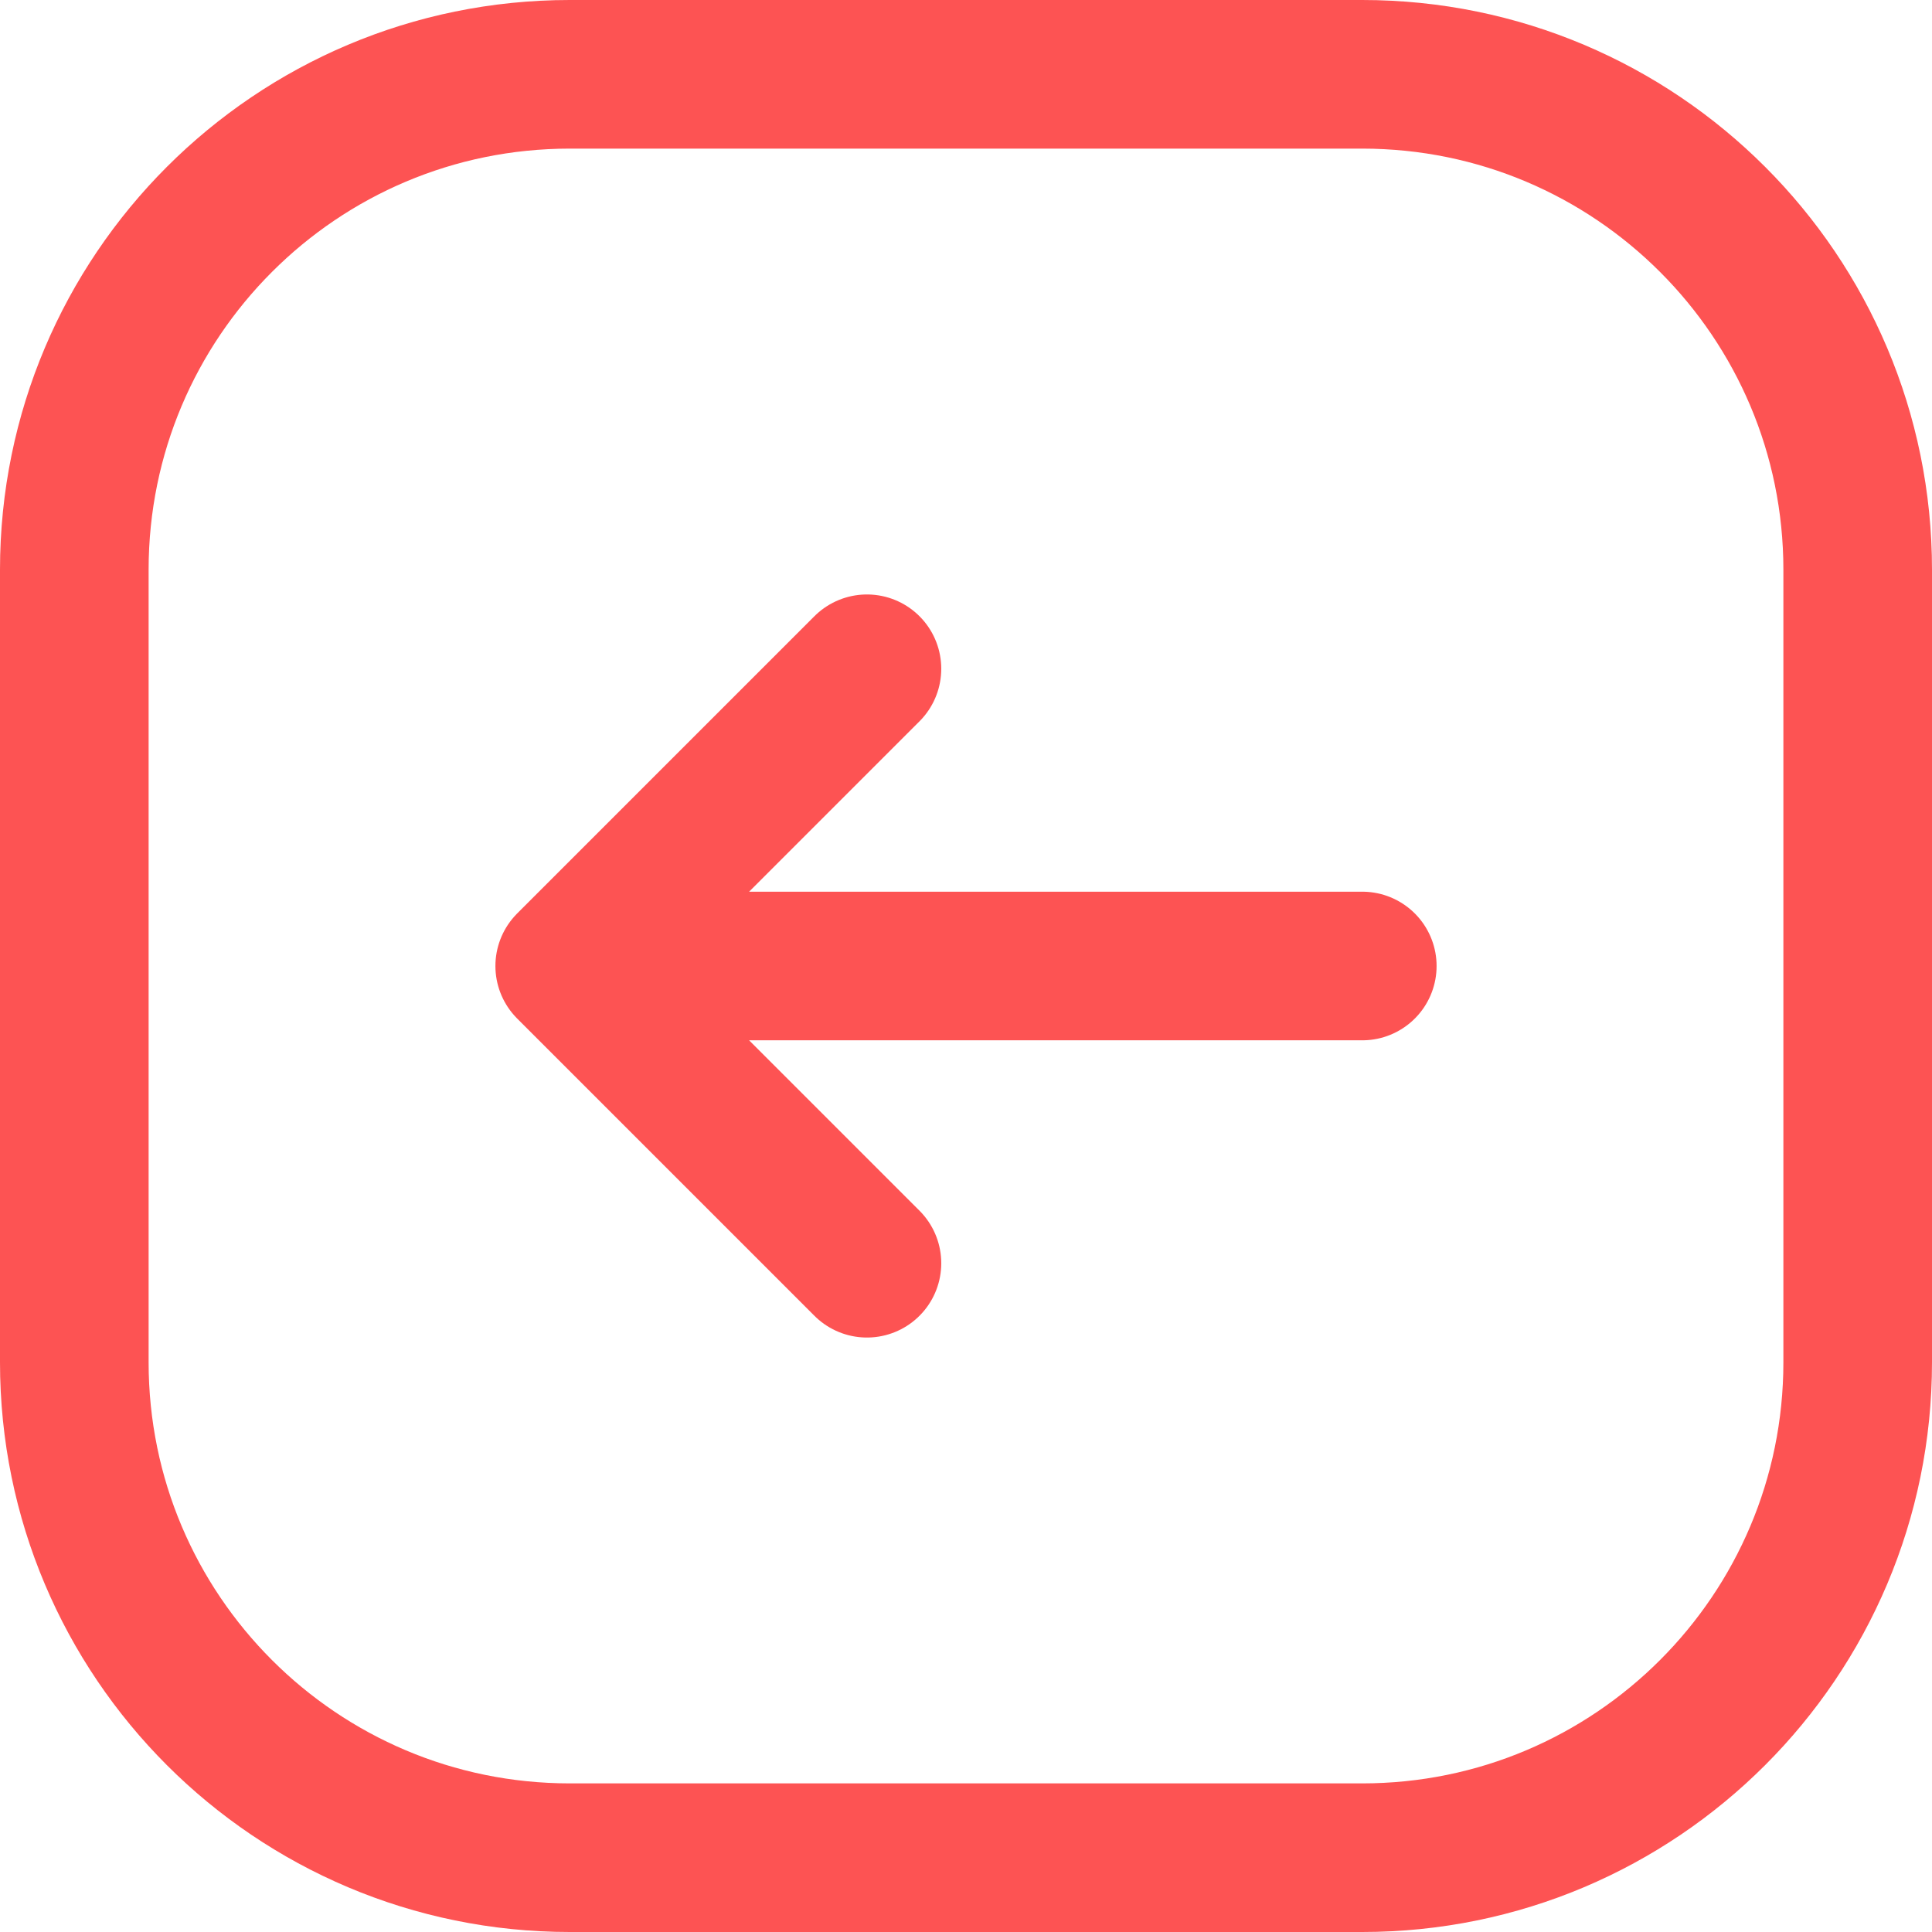
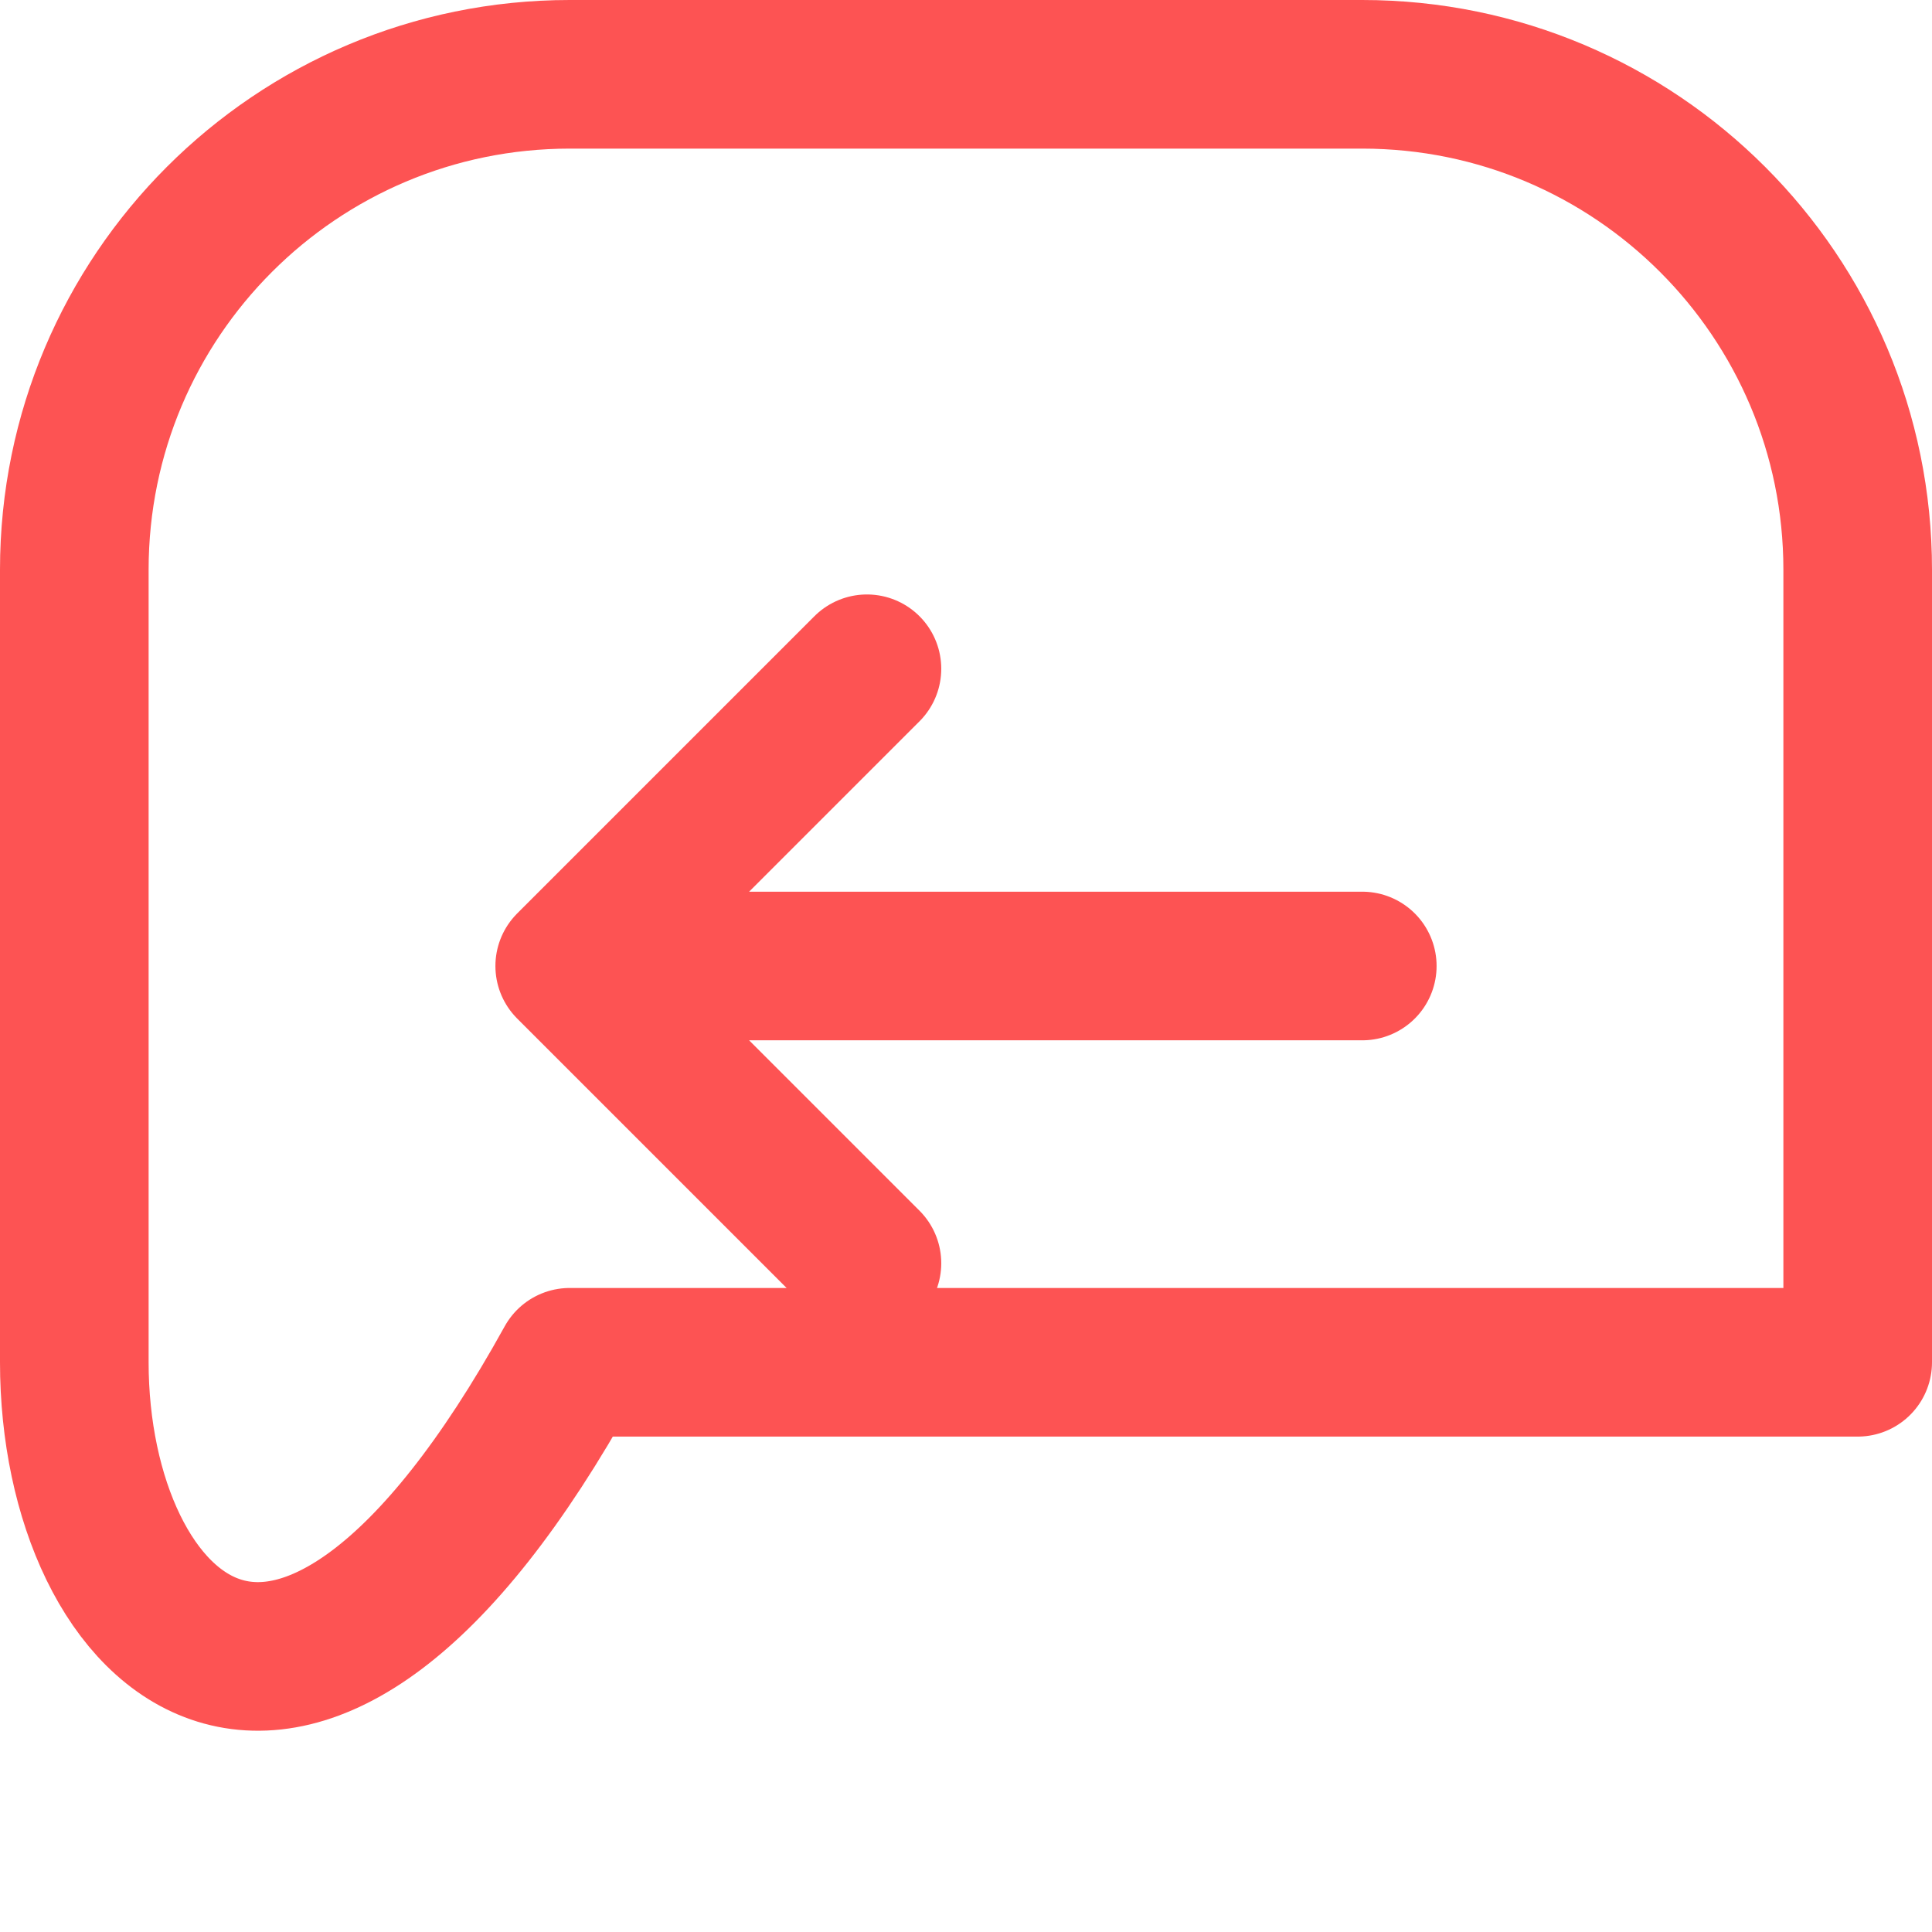
<svg xmlns="http://www.w3.org/2000/svg" width="26" height="26" viewBox="0 0 26 26" fill="none">
-   <path d="M18.333 13H7.667M7.667 13L11.667 9M7.667 13L11.667 17M25 7.667V18.333C25 22.015 22.015 25 18.333 25H7.667C3.985 25 1 22.015 1 18.333V7.667C1 3.985 3.985 1 7.667 1H18.333C22.015 1 25 3.985 25 7.667Z" stroke="#FD5353" stroke-width="2" stroke-linecap="round" stroke-linejoin="round" />
+   <path d="M18.333 13H7.667M7.667 13L11.667 9M7.667 13L11.667 17M25 7.667V18.333H7.667C3.985 25 1 22.015 1 18.333V7.667C1 3.985 3.985 1 7.667 1H18.333C22.015 1 25 3.985 25 7.667Z" stroke="#FD5353" stroke-width="2" stroke-linecap="round" stroke-linejoin="round" />
</svg>